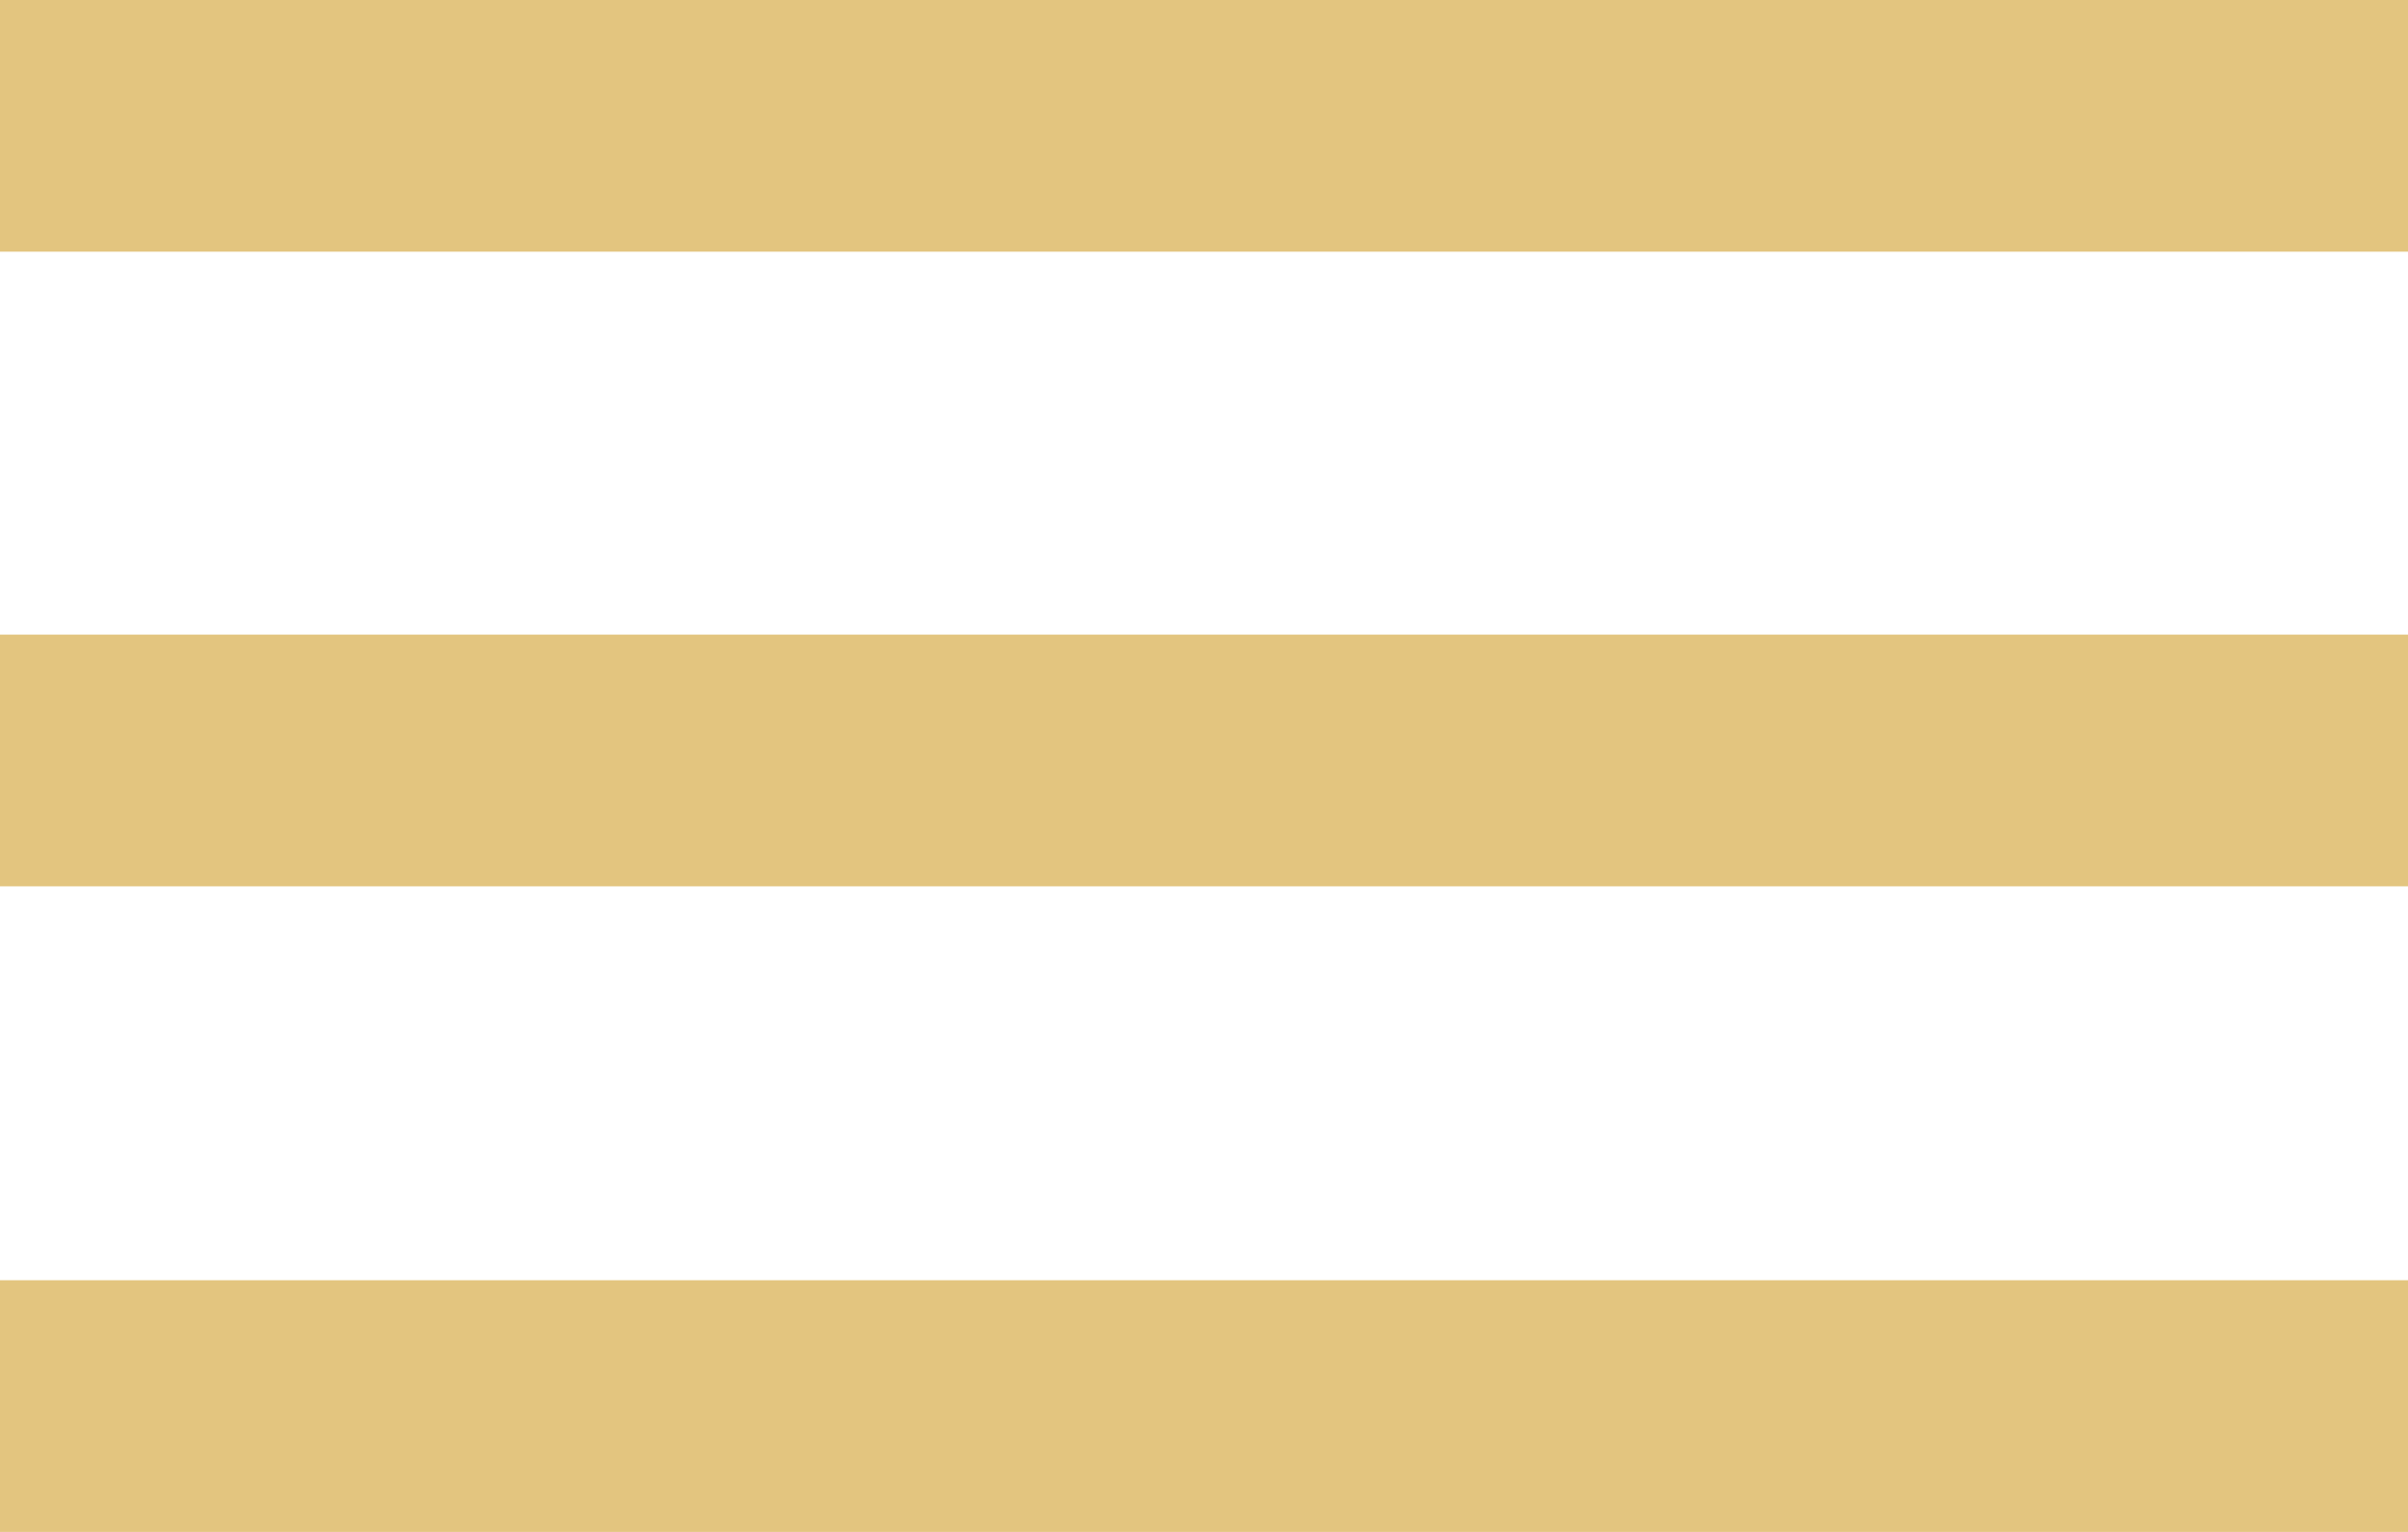
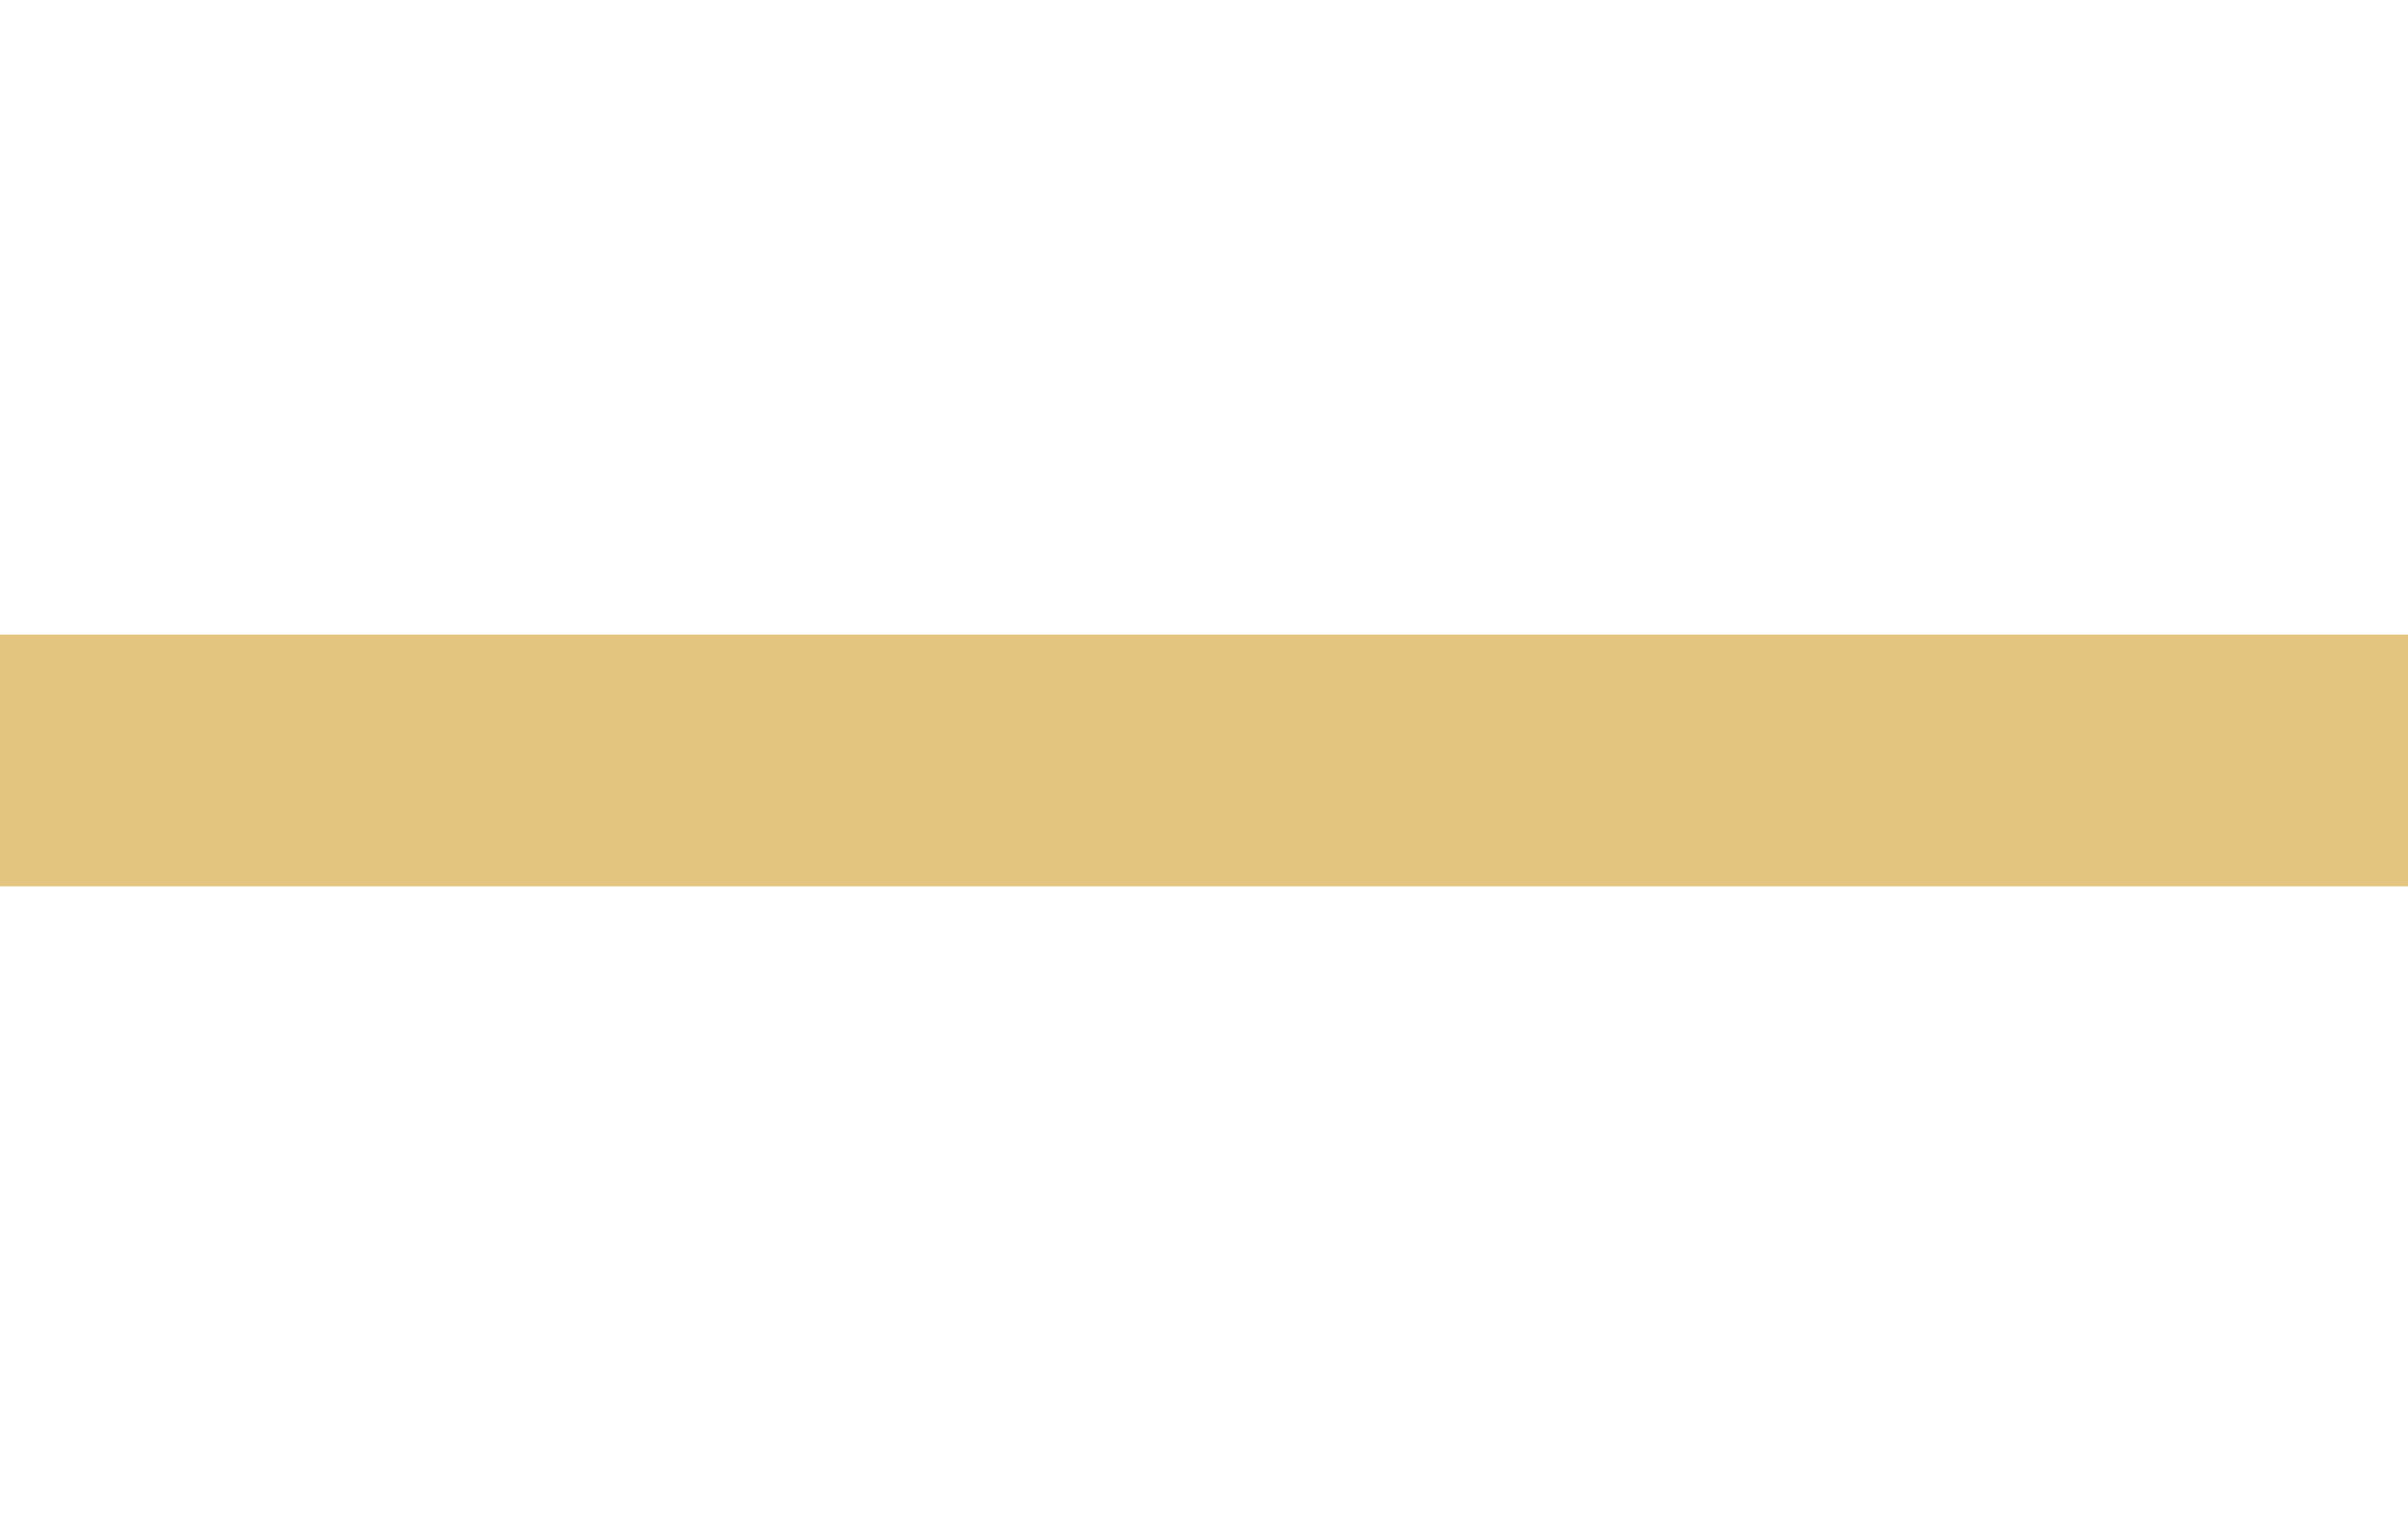
<svg xmlns="http://www.w3.org/2000/svg" version="1.1" id="Layer_1" x="0px" y="0px" viewBox="0 0 22 14" style="enable-background:new 0 0 22 14;" xml:space="preserve">
  <style type="text/css">
	.st0{fill:#E3C57F;}
</style>
-   <rect class="st0" width="22" height="2.3" />
-   <rect y="11.7" class="st0" width="22" height="2.3" />
  <rect y="5.8" class="st0" width="22" height="2.3" />
</svg>